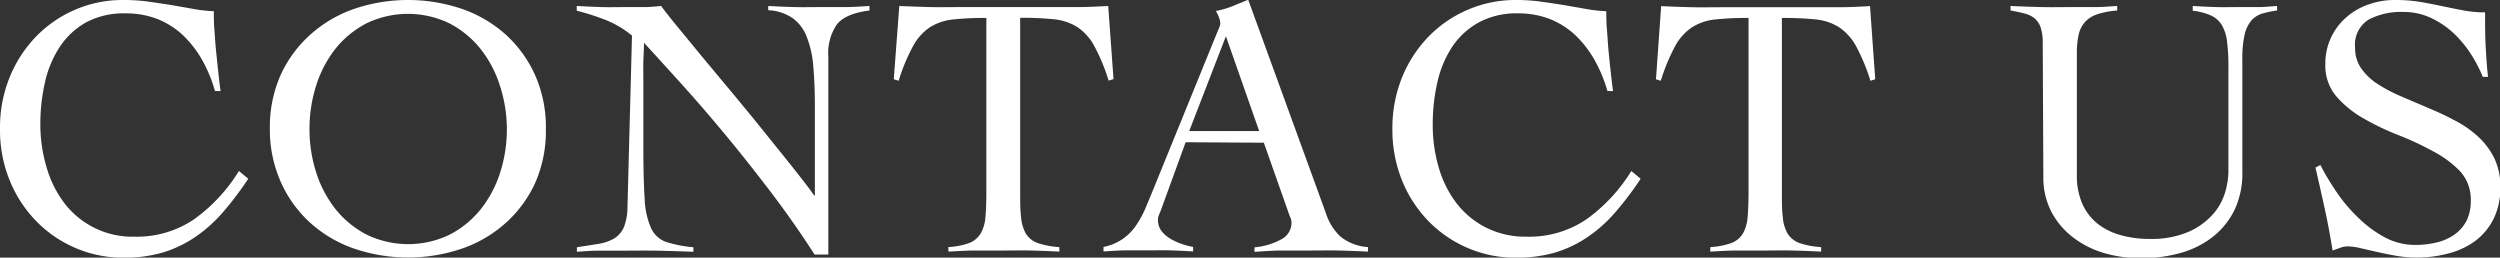
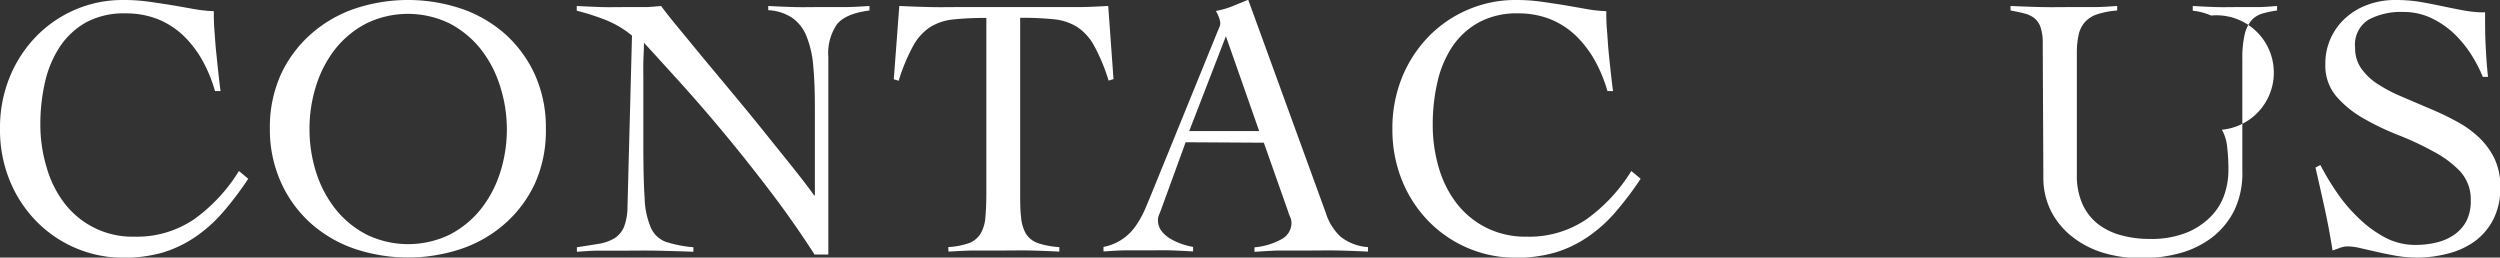
<svg xmlns="http://www.w3.org/2000/svg" viewBox="0 0 321.64 33.14">
  <rect x="0" y="0" width="321.64" height="33.14" fill="#333333" stroke="none" />
  <defs>
    <style>.cls-1{fill:none;}.cls-2{opacity:0.73;}.cls-3{clip-path:url(#clip-path);}.cls-4{opacity:0.27;}.cls-5{fill:#fff;}</style>
    <clipPath id="clip-path">
      <rect class="cls-1" x="-1699.48" y="-97.27" width="2356.84" height="1576.28" />
    </clipPath>
  </defs>
  <g id="图层_1" data-name="图层 1">
    <path class="cls-5" d="M27.66,11.72a18.19,18.19,0,0,0-1.65-4,13.88,13.88,0,0,0-2.45-3.17,10.56,10.56,0,0,0-3.27-2.09,11.16,11.16,0,0,0-4.15-.74,10.22,10.22,0,0,0-5.05,1.15A9.81,9.81,0,0,0,7.71,6a13.72,13.72,0,0,0-1.92,4.57A24.2,24.2,0,0,0,5.19,16,19.14,19.14,0,0,0,6,21.54a13.81,13.81,0,0,0,2.28,4.59,11,11,0,0,0,9,4.32A13.11,13.11,0,0,0,25,28.19,21.45,21.45,0,0,0,30.74,22l1.2,1a42.63,42.63,0,0,1-3.27,4.32,18.49,18.49,0,0,1-3.55,3.17,15.4,15.4,0,0,1-4.18,2,18.09,18.09,0,0,1-5.09.67A15.65,15.65,0,0,1,4.71,28.5a16.24,16.24,0,0,1-3.44-5.23A17.2,17.2,0,0,1,0,16.57a17.2,17.2,0,0,1,1.27-6.7A16.39,16.39,0,0,1,4.71,4.63a15.57,15.57,0,0,1,5-3.4A15.36,15.36,0,0,1,15.85,0a22.89,22.89,0,0,1,3.31.22c1,.14,2,.29,3,.45l2.73.48a18.26,18.26,0,0,0,2.62.29c0,.67,0,1.46.07,2.35s.12,1.82.22,2.77.19,1.87.29,2.78.19,1.71.29,2.38Z" />
    <path class="cls-5" d="M34.72,16.57a16.52,16.52,0,0,1,1.42-7A15.82,15.82,0,0,1,40,4.39,16.6,16.6,0,0,1,45.6,1.13a21.6,21.6,0,0,1,13.79,0A16.6,16.6,0,0,1,65,4.39a15.82,15.82,0,0,1,3.82,5.22,16.52,16.52,0,0,1,1.41,7,16.52,16.52,0,0,1-1.41,7A15.68,15.68,0,0,1,65,28.74,16.46,16.46,0,0,1,59.39,32,21.6,21.6,0,0,1,45.6,32,16.46,16.46,0,0,1,40,28.74a15.68,15.68,0,0,1-3.82-5.21A16.52,16.52,0,0,1,34.72,16.57Zm5.1,0a18.14,18.14,0,0,0,.86,5.62,14.75,14.75,0,0,0,2.5,4.73,12.39,12.39,0,0,0,4,3.27,12.27,12.27,0,0,0,10.67,0,12.49,12.49,0,0,0,4-3.27,14.75,14.75,0,0,0,2.5-4.73,18.14,18.14,0,0,0,.86-5.62A18.14,18.14,0,0,0,64.31,11a14.75,14.75,0,0,0-2.5-4.73,12.49,12.49,0,0,0-4-3.27A12.27,12.27,0,0,0,47.16,3a12.39,12.39,0,0,0-4,3.27A14.75,14.75,0,0,0,40.68,11,18.14,18.14,0,0,0,39.82,16.57Z" />
    <path class="cls-5" d="M74.2.77c1.12.06,2.19.11,3.2.14s2.18,0,3.53,0c.7,0,1.39,0,2.06,0S84.35.83,85.06.77c.41.58,1.1,1.45,2.06,2.62s2.06,2.5,3.29,4l4,4.8c1.41,1.7,2.77,3.35,4.09,5s2.52,3.12,3.62,4.51,2,2.54,2.62,3.44h.1c0-1,0-1.91,0-2.86s0-1.9,0-2.86V13.83c0-2.05-.07-3.83-.21-5.35a13,13,0,0,0-.87-3.82,5.2,5.2,0,0,0-1.82-2.35,6.08,6.08,0,0,0-3.1-1V.77c1.12.06,2.25.11,3.39.14s2.26,0,3.38,0,2.07,0,3.12,0,2.1-.08,3.13-.14v.58c-2,.25-3.41.84-4.16,1.75a6.52,6.52,0,0,0-1.13,4.2V32.75H104.8q-2.65-4.12-5.6-8t-5.86-7.39q-2.91-3.51-5.62-6.51c-1.81-2-3.43-3.79-4.87-5.35,0,.83-.06,1.64-.08,2.44s0,1.62,0,2.45v8.41q0,4.27.17,6.75a10.24,10.24,0,0,0,.82,3.79,3.38,3.38,0,0,0,1.92,1.78,16,16,0,0,0,3.53.69v.58c-1.64-.06-3.22-.11-4.76-.14s-3.12,0-4.75,0c-.93,0-1.84,0-2.74,0s-1.81.08-2.74.14v-.58c1.09-.16,2-.31,2.86-.45a5.76,5.76,0,0,0,2-.72,3.22,3.22,0,0,0,1.2-1.44,7.32,7.32,0,0,0,.45-2.62l.58-22a12.75,12.75,0,0,0-3.36-2,30.31,30.31,0,0,0-3.75-1.2Z" />
    <path class="cls-5" d="M122,31.79a9.74,9.74,0,0,0,2.69-.52,3,3,0,0,0,1.46-1.2,4.87,4.87,0,0,0,.63-2.14c.08-.88.12-2,.12-3.34V2.31a38.49,38.49,0,0,0-4.25.19,6.92,6.92,0,0,0-3,1,6.77,6.77,0,0,0-2.18,2.43,24,24,0,0,0-1.85,4.46l-.63-.19L115.7.77c1.34.06,2.67.11,4,.14s2.65,0,4,0H135c1.28,0,2.54,0,3.79,0s2.51-.08,3.79-.14l.68,9.41-.63.19a24,24,0,0,0-1.85-4.46,6.77,6.77,0,0,0-2.18-2.43,6.91,6.91,0,0,0-3-1,40.61,40.61,0,0,0-4.35-.19V24.59c0,1.35,0,2.46.12,3.34a5,5,0,0,0,.62,2.14,3,3,0,0,0,1.52,1.2,10.5,10.5,0,0,0,2.78.52v.58c-1.21-.06-2.43-.11-3.65-.14s-2.43,0-3.65,0-2.35,0-3.5,0-2.31.08-3.46.14Z" />
    <path class="cls-5" d="M152.54,18.3,149.37,27c-.1.26-.19.48-.27.67a1.64,1.64,0,0,0-.12.63,2.3,2.3,0,0,0,.51,1.49,4.21,4.21,0,0,0,1.22,1,7.83,7.83,0,0,0,1.49.65,9.91,9.91,0,0,0,1.3.33v.58c-1-.06-1.93-.11-2.89-.14s-1.93,0-2.93,0-1.89,0-2.81,0-1.88.08-2.9.14v-.58a6.52,6.52,0,0,0,4.13-2.68A12.73,12.73,0,0,0,147.28,27c.33-.77.66-1.57,1-2.4l8.31-20.41c.1-.22.18-.43.26-.63A1.34,1.34,0,0,0,157,3a2.43,2.43,0,0,0-.16-.72,5,5,0,0,0-.41-.87,11.42,11.42,0,0,0,2.16-.62c.61-.26,1.28-.53,2-.82l10,27.47a7,7,0,0,0,1.87,3A6.33,6.33,0,0,0,176,31.79v.58c-1.28-.06-2.54-.11-3.77-.14s-2.52,0-3.86,0h-2.26l-1.73,0-1.47.07-1.51.1v-.58a8.74,8.74,0,0,0,3.39-1,2.4,2.4,0,0,0,1.37-2.14,1.9,1.9,0,0,0-.17-.76q-.17-.39-.27-.72l-3.12-8.84Zm5.18-13.64L153,16.86h9Z" />
    <path class="cls-5" d="M206.81,11.72a18.71,18.71,0,0,0-1.66-4,13.88,13.88,0,0,0-2.45-3.17,10.45,10.45,0,0,0-3.27-2.09,11.12,11.12,0,0,0-4.15-.74,10.15,10.15,0,0,0-5,1.15A9.75,9.75,0,0,0,186.85,6a13.72,13.72,0,0,0-1.92,4.57,24.2,24.2,0,0,0-.6,5.47,19.14,19.14,0,0,0,.77,5.5,13.81,13.81,0,0,0,2.28,4.59,11.15,11.15,0,0,0,3.79,3.14,11.26,11.26,0,0,0,5.26,1.18,13.11,13.11,0,0,0,7.71-2.26A21.45,21.45,0,0,0,209.88,22l1.2,1a42.63,42.63,0,0,1-3.27,4.32,18.19,18.19,0,0,1-3.55,3.17,15.27,15.27,0,0,1-4.18,2,18.09,18.09,0,0,1-5.09.67,15.65,15.65,0,0,1-11.14-4.64,16.24,16.24,0,0,1-3.44-5.23,17.38,17.38,0,0,1-1.27-6.7,17.38,17.38,0,0,1,1.27-6.7,16.39,16.39,0,0,1,3.44-5.24,15.57,15.57,0,0,1,5-3.4A15.39,15.39,0,0,1,195,0a22.89,22.89,0,0,1,3.31.22c1,.14,2,.29,3,.45l2.74.48a18.12,18.12,0,0,0,2.61.29c0,.67,0,1.46.08,2.35s.12,1.82.21,2.77.19,1.87.29,2.78.19,1.71.29,2.38Z" />
-     <path class="cls-5" d="M220.06,31.79a9.74,9.74,0,0,0,2.69-.52,3,3,0,0,0,1.47-1.2,5,5,0,0,0,.62-2.14c.08-.88.12-2,.12-3.34V2.31a38.61,38.61,0,0,0-4.25.19,6.83,6.83,0,0,0-3,1,6.7,6.7,0,0,0-2.19,2.43,24.66,24.66,0,0,0-1.85,4.46l-.62-.19.67-9.41c1.34.06,2.67.11,4,.14s2.64,0,4,0H233c1.28,0,2.54,0,3.79,0s2.52-.08,3.8-.14l.67,9.41-.62.19a24.66,24.66,0,0,0-1.85-4.46,6.88,6.88,0,0,0-2.19-2.43,6.91,6.91,0,0,0-3-1,40.61,40.61,0,0,0-4.35-.19V24.59c0,1.35,0,2.46.12,3.34a4.87,4.87,0,0,0,.63,2.14,3,3,0,0,0,1.51,1.2,10.51,10.51,0,0,0,2.79.52v.58c-1.22-.06-2.44-.11-3.65-.14s-2.44,0-3.65,0-2.36,0-3.51,0-2.31.08-3.46.14Z" />
-     <path class="cls-5" d="M262.81,5.62a6.37,6.37,0,0,0-.27-2.09,2.65,2.65,0,0,0-.79-1.18,3.42,3.42,0,0,0-1.3-.62c-.51-.13-1.1-.26-1.78-.38V.77c1.35.06,2.67.11,4,.14s2.61,0,4,0c1,0,1.91,0,2.86,0s1.89-.08,2.86-.14v.58a10.93,10.93,0,0,0-2.55.48,3.69,3.69,0,0,0-1.59,1,3.57,3.57,0,0,0-.81,1.6,10.49,10.49,0,0,0-.24,2.43V22.48a8.94,8.94,0,0,0,.74,3.82,6.84,6.84,0,0,0,2,2.54,8.49,8.49,0,0,0,3,1.44,13.65,13.65,0,0,0,3.62.46,12.15,12.15,0,0,0,5-.91,9.22,9.22,0,0,0,3.13-2.24,7.48,7.48,0,0,0,1.58-2.83,9.81,9.81,0,0,0,.43-2.67V8.64a24.74,24.74,0,0,0-.17-3.24,5.45,5.45,0,0,0-.67-2.16A3.22,3.22,0,0,0,284.47,2a7.82,7.82,0,0,0-2.36-.62V.77c1,.06,2,.11,3,.14s2,0,2.95,0c.83,0,1.65,0,2.45,0s1.62-.08,2.45-.14v.58a13.11,13.11,0,0,0-1.85.38,3.1,3.1,0,0,0-1.42.86,4.33,4.33,0,0,0-.89,1.8,13.45,13.45,0,0,0-.31,3.2V22a11.08,11.08,0,0,1-1,5,10.08,10.08,0,0,1-2.81,3.48,12,12,0,0,1-4.15,2.07,18.93,18.93,0,0,1-5.07.67,17.12,17.12,0,0,1-4.71-.65,12.21,12.21,0,0,1-4-2,10,10,0,0,1-2.81-3.29,9.53,9.53,0,0,1-1.05-4.56Z" />
+     <path class="cls-5" d="M262.81,5.62a6.37,6.37,0,0,0-.27-2.09,2.65,2.65,0,0,0-.79-1.18,3.42,3.42,0,0,0-1.3-.62c-.51-.13-1.1-.26-1.78-.38V.77c1.35.06,2.67.11,4,.14s2.61,0,4,0c1,0,1.91,0,2.86,0s1.89-.08,2.86-.14v.58a10.93,10.93,0,0,0-2.55.48,3.69,3.69,0,0,0-1.59,1,3.57,3.57,0,0,0-.81,1.6,10.49,10.49,0,0,0-.24,2.43V22.48a8.94,8.94,0,0,0,.74,3.82,6.84,6.84,0,0,0,2,2.54,8.49,8.49,0,0,0,3,1.44,13.65,13.65,0,0,0,3.62.46,12.15,12.15,0,0,0,5-.91,9.22,9.22,0,0,0,3.13-2.24,7.48,7.48,0,0,0,1.58-2.83,9.81,9.81,0,0,0,.43-2.67a24.74,24.74,0,0,0-.17-3.24,5.45,5.45,0,0,0-.67-2.16A3.22,3.22,0,0,0,284.47,2a7.82,7.82,0,0,0-2.36-.62V.77c1,.06,2,.11,3,.14s2,0,2.95,0c.83,0,1.65,0,2.45,0s1.62-.08,2.45-.14v.58a13.11,13.11,0,0,0-1.85.38,3.1,3.1,0,0,0-1.42.86,4.33,4.33,0,0,0-.89,1.8,13.45,13.45,0,0,0-.31,3.2V22a11.08,11.08,0,0,1-1,5,10.08,10.08,0,0,1-2.81,3.48,12,12,0,0,1-4.15,2.07,18.93,18.93,0,0,1-5.07.67,17.12,17.12,0,0,1-4.71-.65,12.21,12.21,0,0,1-4-2,10,10,0,0,1-2.81-3.29,9.53,9.53,0,0,1-1.05-4.56Z" />
    <path class="cls-5" d="M319.43,9.89a18.31,18.31,0,0,0-1.61-3.05,14.43,14.43,0,0,0-2.28-2.69,11.38,11.38,0,0,0-2.88-1.89,8.28,8.28,0,0,0-3.46-.72,8.86,8.86,0,0,0-4.49,1A3.79,3.79,0,0,0,303,6.15a4.49,4.49,0,0,0,.79,2.66,7.65,7.65,0,0,0,2.11,2,20,20,0,0,0,3,1.58l3.44,1.47c1.17.49,2.31,1,3.43,1.61a13.62,13.62,0,0,1,3,2.06,9.47,9.47,0,0,1,2.12,2.79,8.35,8.35,0,0,1,.79,3.79,8.84,8.84,0,0,1-.87,4.06A8,8,0,0,1,318.45,31,10.08,10.08,0,0,1,315,32.61a16,16,0,0,1-4.16.53,15.76,15.76,0,0,1-2.5-.22c-.86-.15-1.69-.32-2.49-.5l-2.19-.5a7.43,7.43,0,0,0-1.56-.22,2.86,2.86,0,0,0-1,.17l-1,.36c-.29-1.82-.62-3.6-1-5.34s-.78-3.51-1.2-5.33l.63-.33a33.8,33.8,0,0,0,2.09,3.49A20.53,20.53,0,0,0,303.39,28a15.22,15.22,0,0,0,3.38,2.51,8.28,8.28,0,0,0,4,1,11.32,11.32,0,0,0,2.69-.31,6.67,6.67,0,0,0,2.29-1,5,5,0,0,0,1.56-1.75,5.66,5.66,0,0,0,.57-2.66,5.36,5.36,0,0,0-1.39-3.77A13.43,13.43,0,0,0,313,19.45a38.17,38.17,0,0,0-4.49-2.09,33.37,33.37,0,0,1-4.49-2.16,13.16,13.16,0,0,1-3.46-2.83,6.1,6.1,0,0,1-1.39-4.12,7.84,7.84,0,0,1,2.67-6A8.5,8.5,0,0,1,304.71.58,10,10,0,0,1,308.14,0a19.32,19.32,0,0,1,3.2.24c.94.16,1.86.34,2.76.53s1.84.38,2.74.55a14.53,14.53,0,0,0,2.88.27c0,1.44,0,2.84.07,4.2s.15,2.73.31,4.1Z" />
  </g>
</svg>